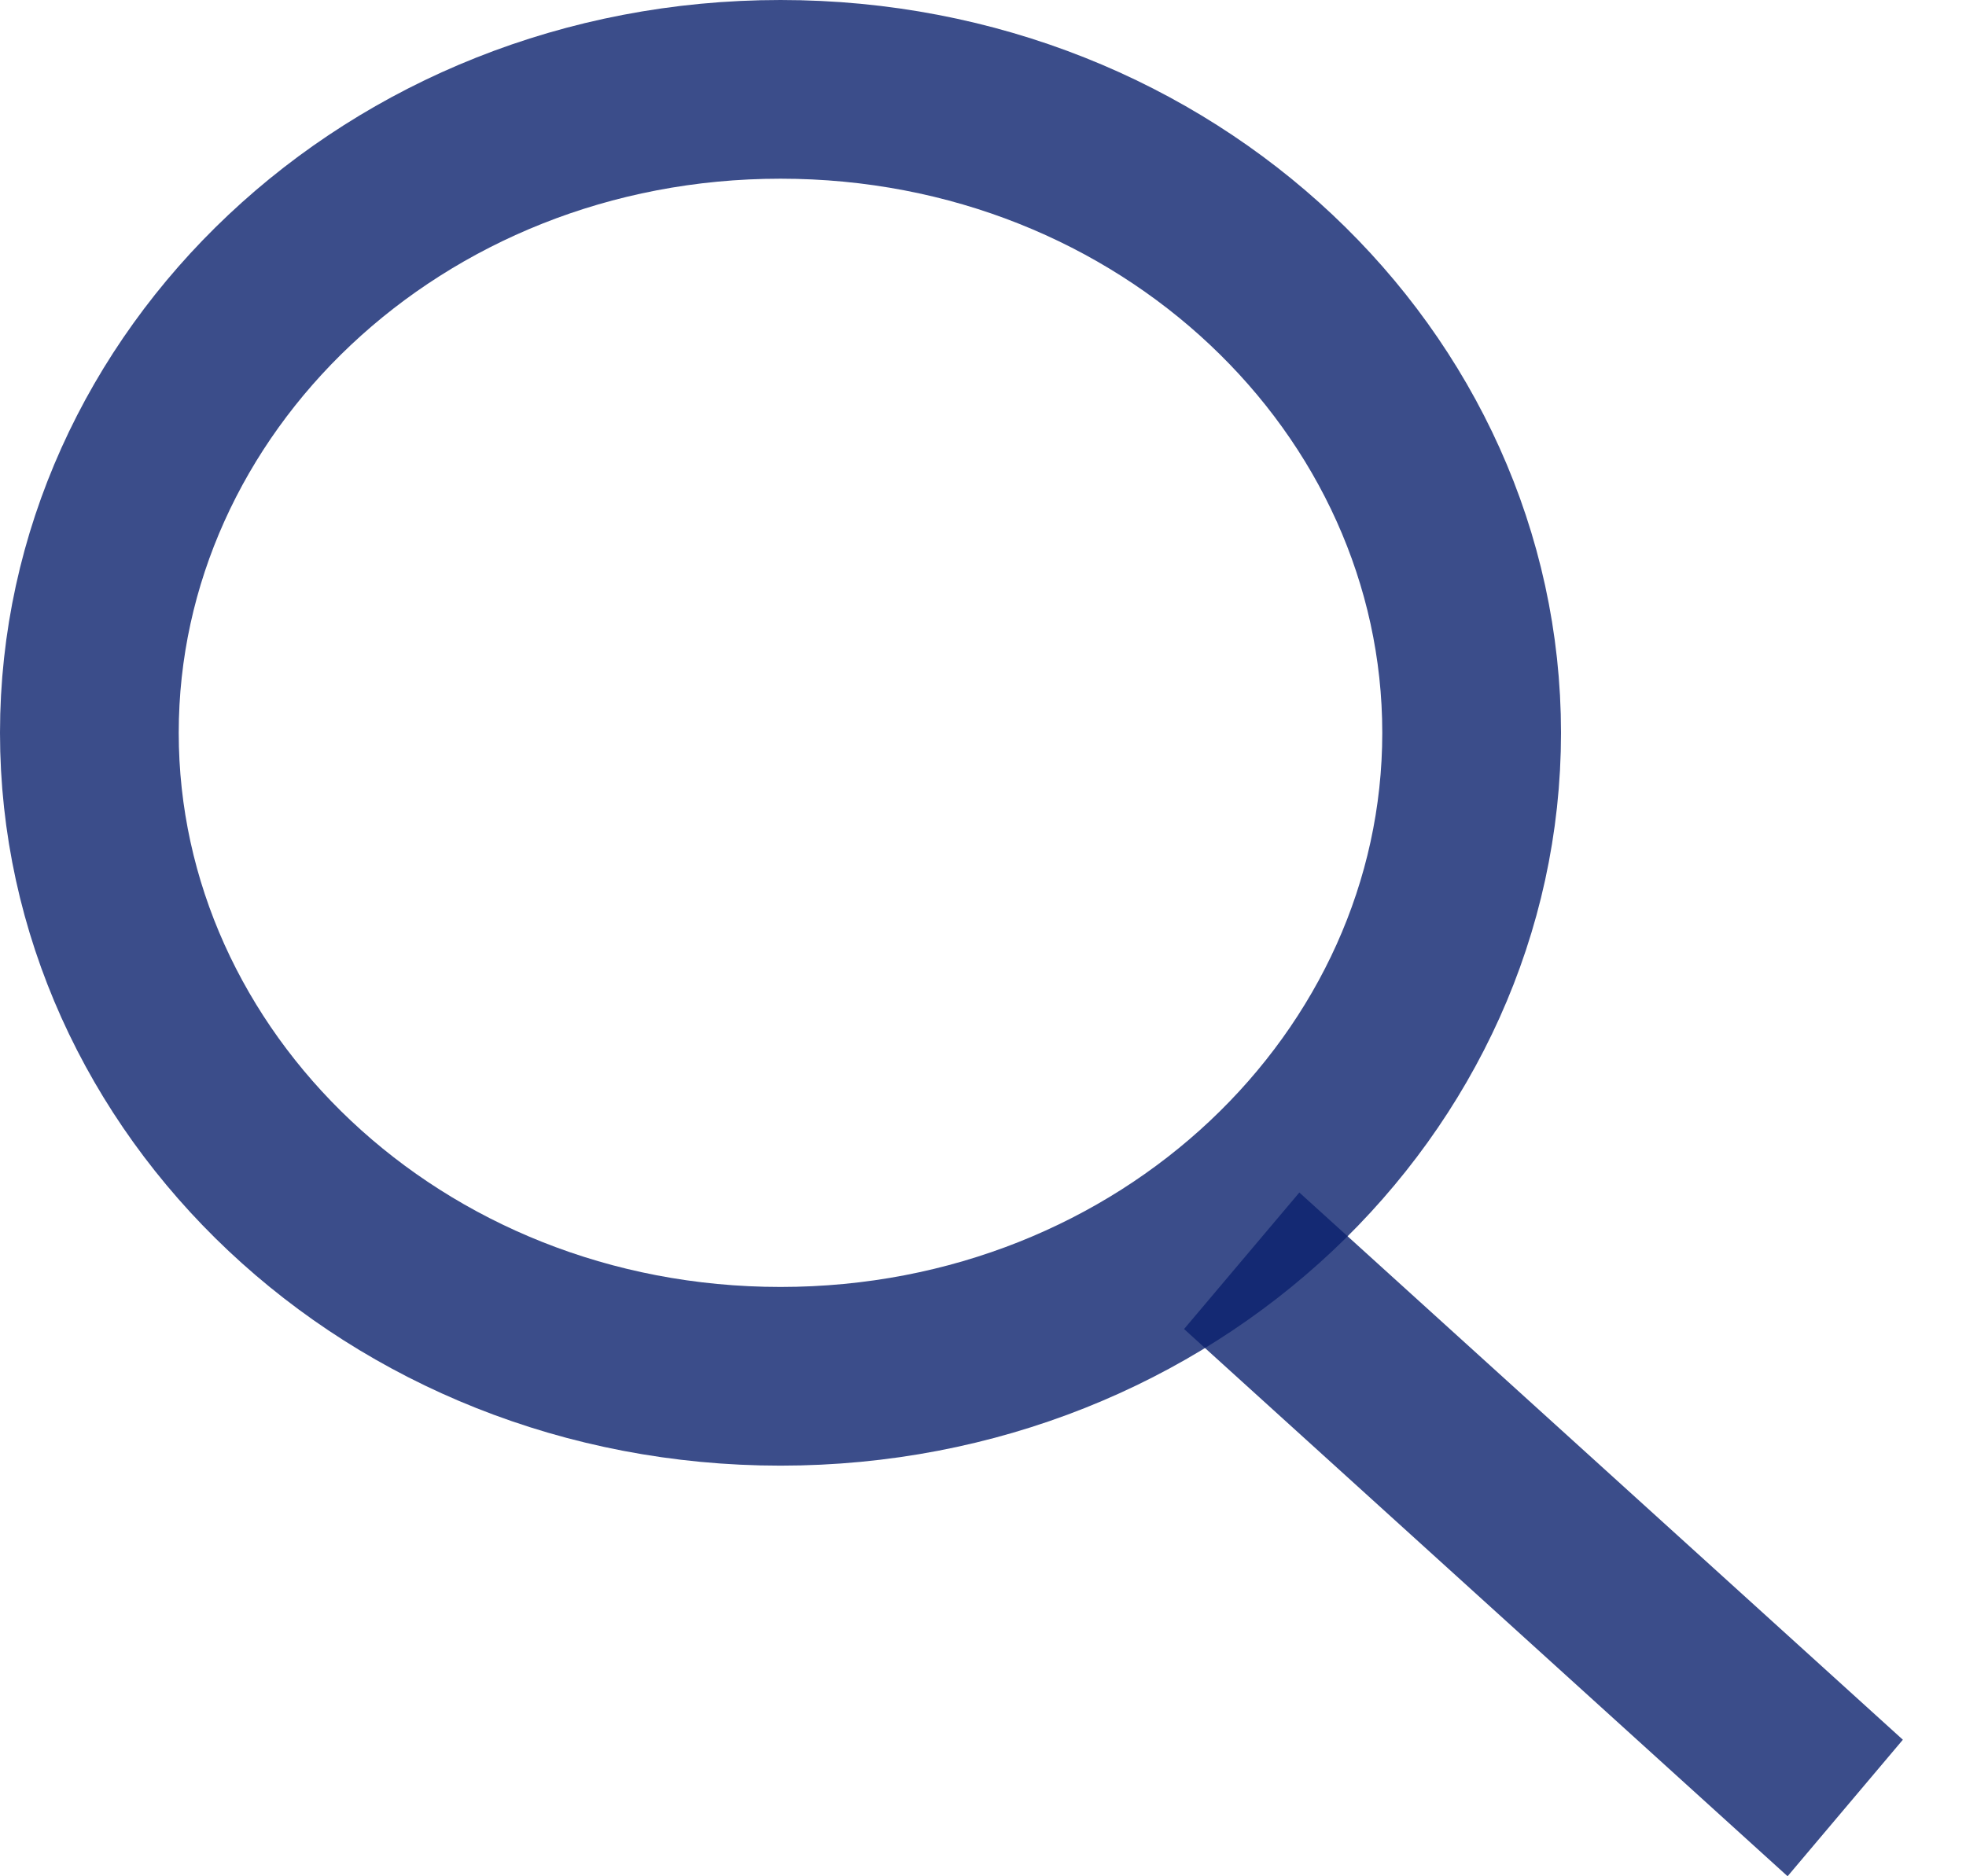
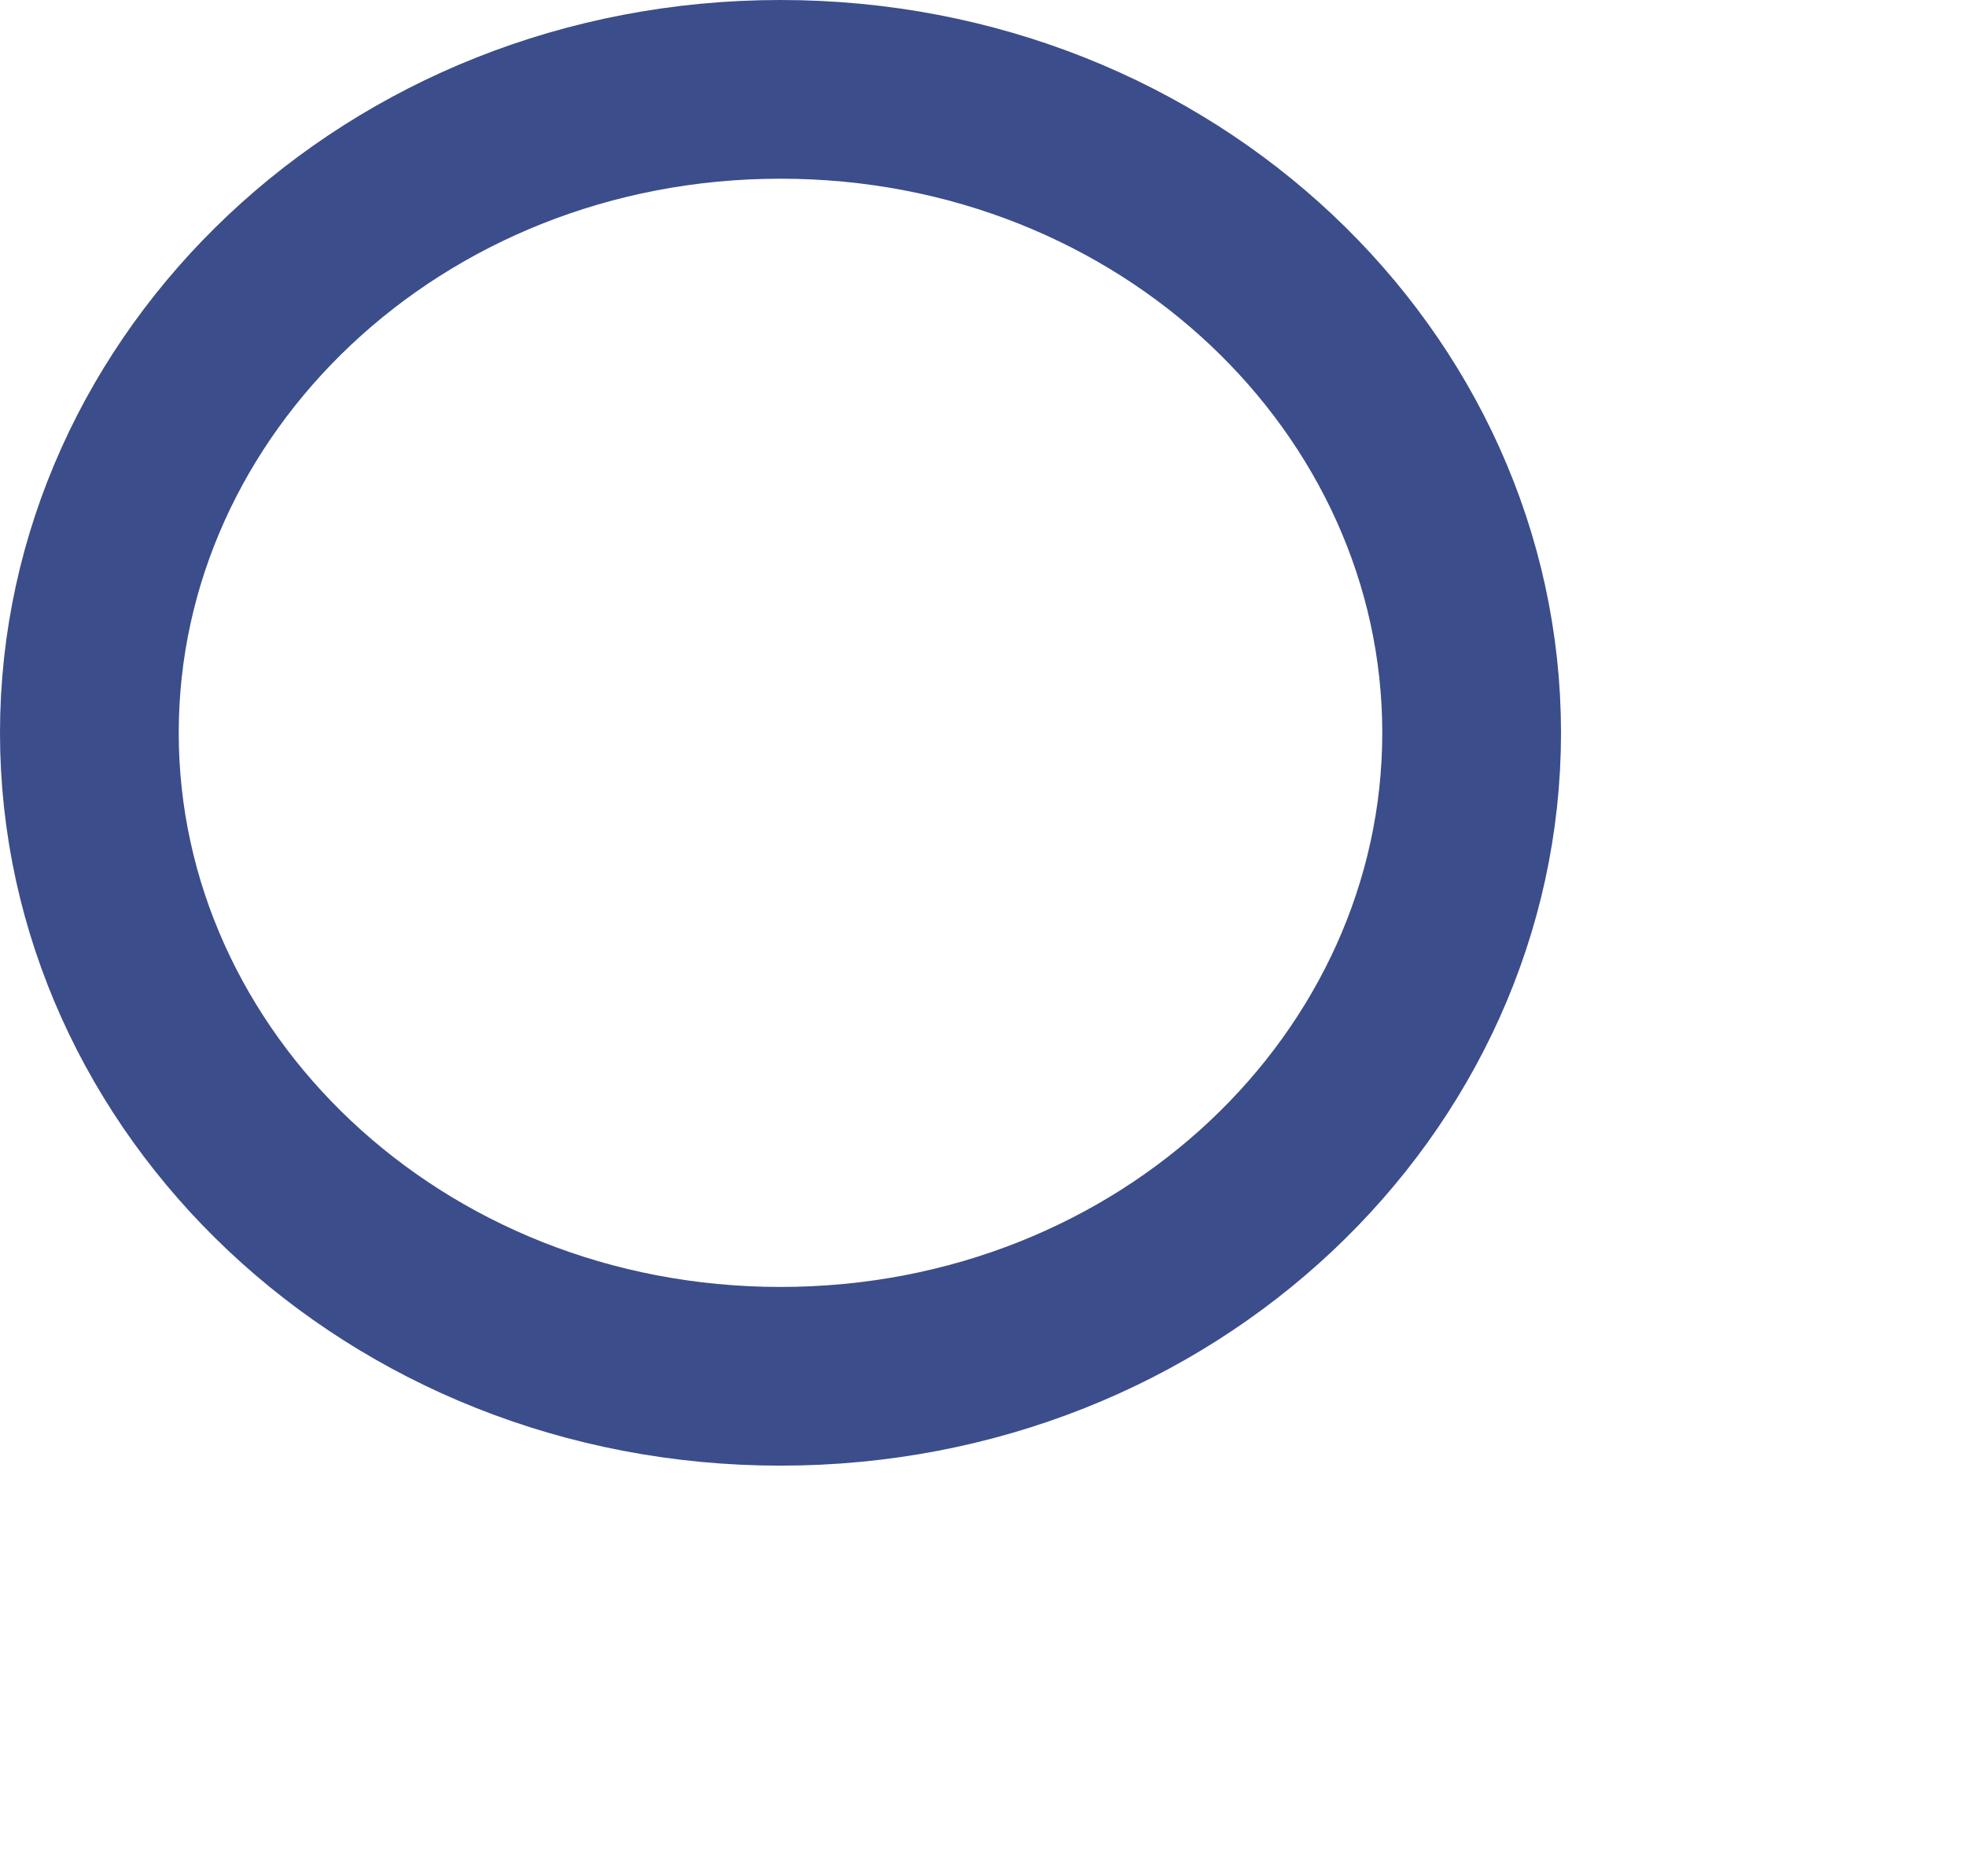
<svg xmlns="http://www.w3.org/2000/svg" width="22" height="21" viewBox="0 0 22 21" fill="none">
  <path d="M16.468 8.202C16.468 12.121 13.066 15.404 8.734 15.404C4.403 15.404 1 12.121 1 8.202C1 4.283 4.403 1 8.734 1C13.066 1 16.468 4.283 16.468 8.202Z" stroke="#0A216D" stroke-opacity="0.8" stroke-width="2" />
-   <line y1="-1" x2="9.114" y2="-1" transform="matrix(0.741 0.672 -0.645 0.764 13.25 14.875)" stroke="#0A216D" stroke-opacity="0.8" stroke-width="2" />
</svg>